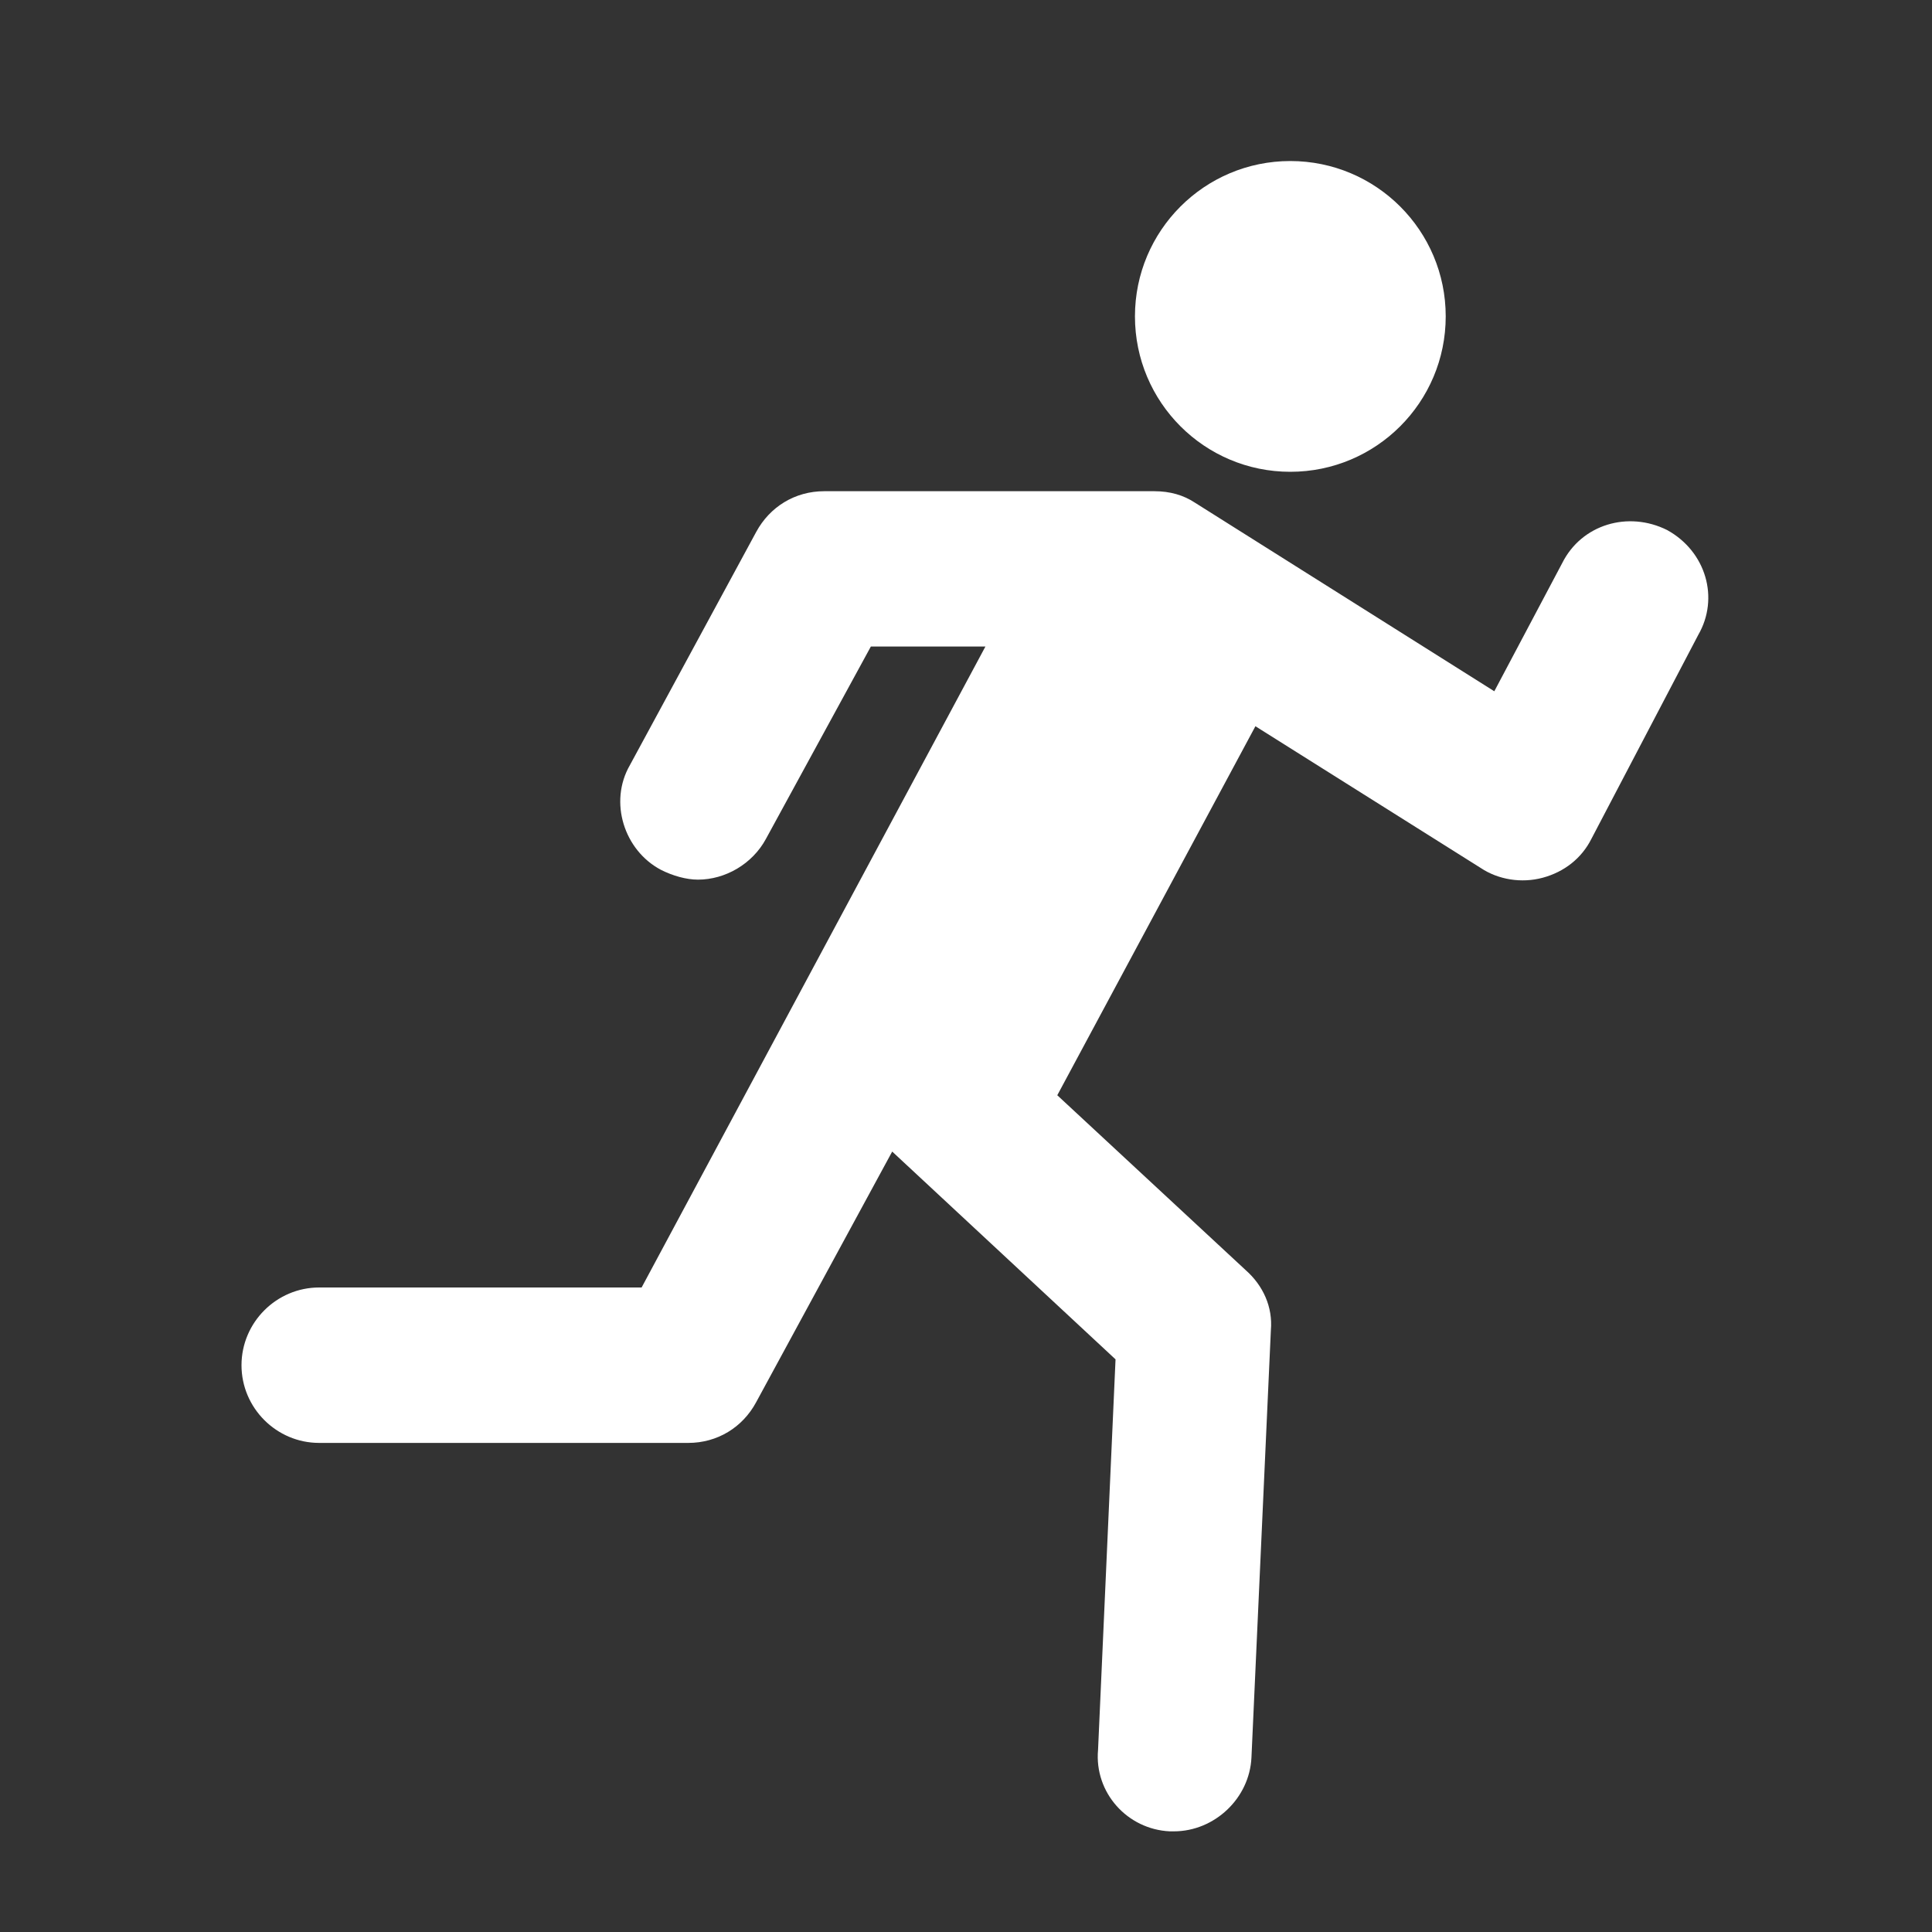
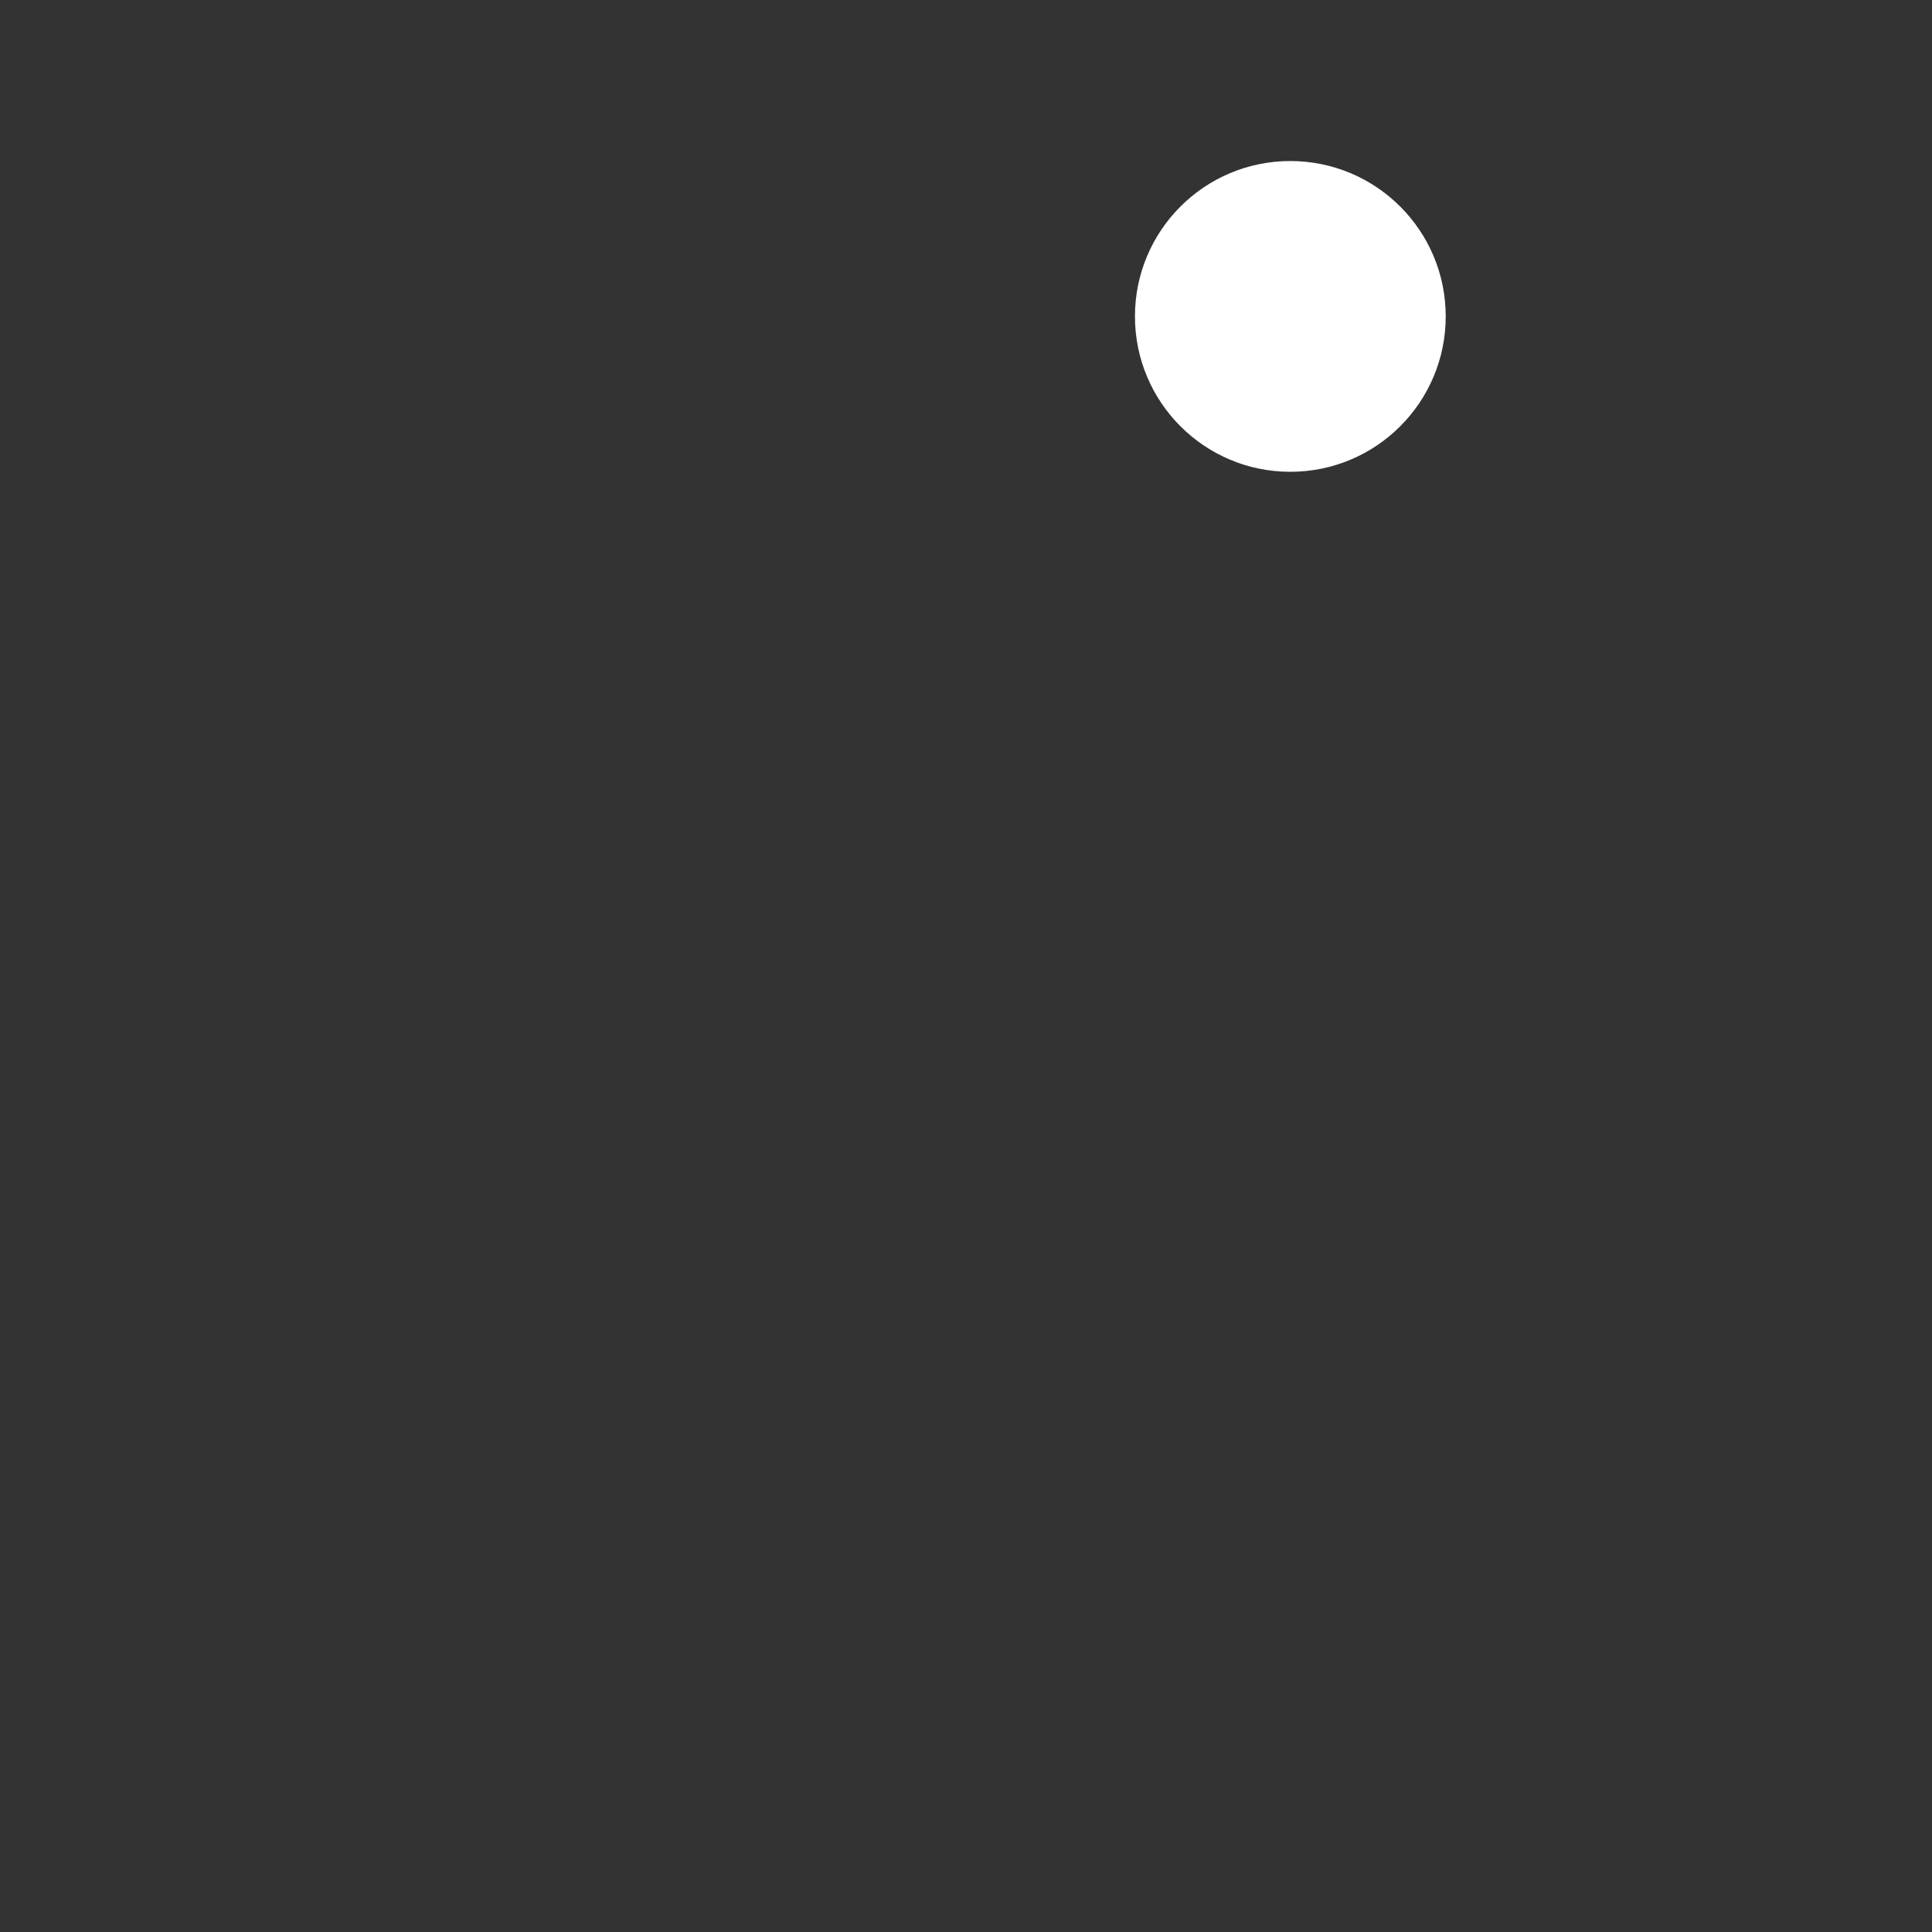
<svg xmlns="http://www.w3.org/2000/svg" width="20" height="20" viewBox="0 0 20 20" fill="none">
  <rect x="0" y="0" width="20" height="20" fill="#333333" stroke="none" />
  <path d="M13.357 4.884C14.246 4.884 14.966 4.164 14.966 3.275C14.966 2.387 14.246 1.667 13.357 1.667C12.469 1.667 11.749 2.387 11.749 3.275C11.749 4.164 12.469 4.884 13.357 4.884Z" fill="white" />
-   <path d="M17.258 5.487C16.856 5.286 16.373 5.427 16.172 5.829L15.469 7.156L12.372 5.205C12.252 5.125 12.111 5.085 11.95 5.085H8.532C8.23 5.085 7.969 5.246 7.828 5.507L6.521 7.92C6.3 8.302 6.461 8.804 6.843 9.005C6.964 9.066 7.104 9.106 7.225 9.106C7.507 9.106 7.788 8.945 7.929 8.684L9.015 6.693H10.201L6.642 13.328H3.304C2.862 13.328 2.5 13.69 2.5 14.133C2.5 14.575 2.862 14.937 3.304 14.937H7.125C7.426 14.937 7.688 14.776 7.828 14.515L9.236 11.921L11.548 14.072L11.367 18.114C11.327 18.556 11.669 18.938 12.111 18.958C12.131 18.958 12.131 18.958 12.151 18.958C12.573 18.958 12.935 18.616 12.955 18.194L13.156 13.771C13.177 13.53 13.076 13.308 12.895 13.148L10.945 11.338L12.996 7.518L15.328 8.985C15.509 9.106 15.75 9.146 15.971 9.086C16.193 9.026 16.373 8.885 16.474 8.684L17.58 6.573C17.801 6.191 17.66 5.708 17.258 5.487Z" fill="white" />
</svg>